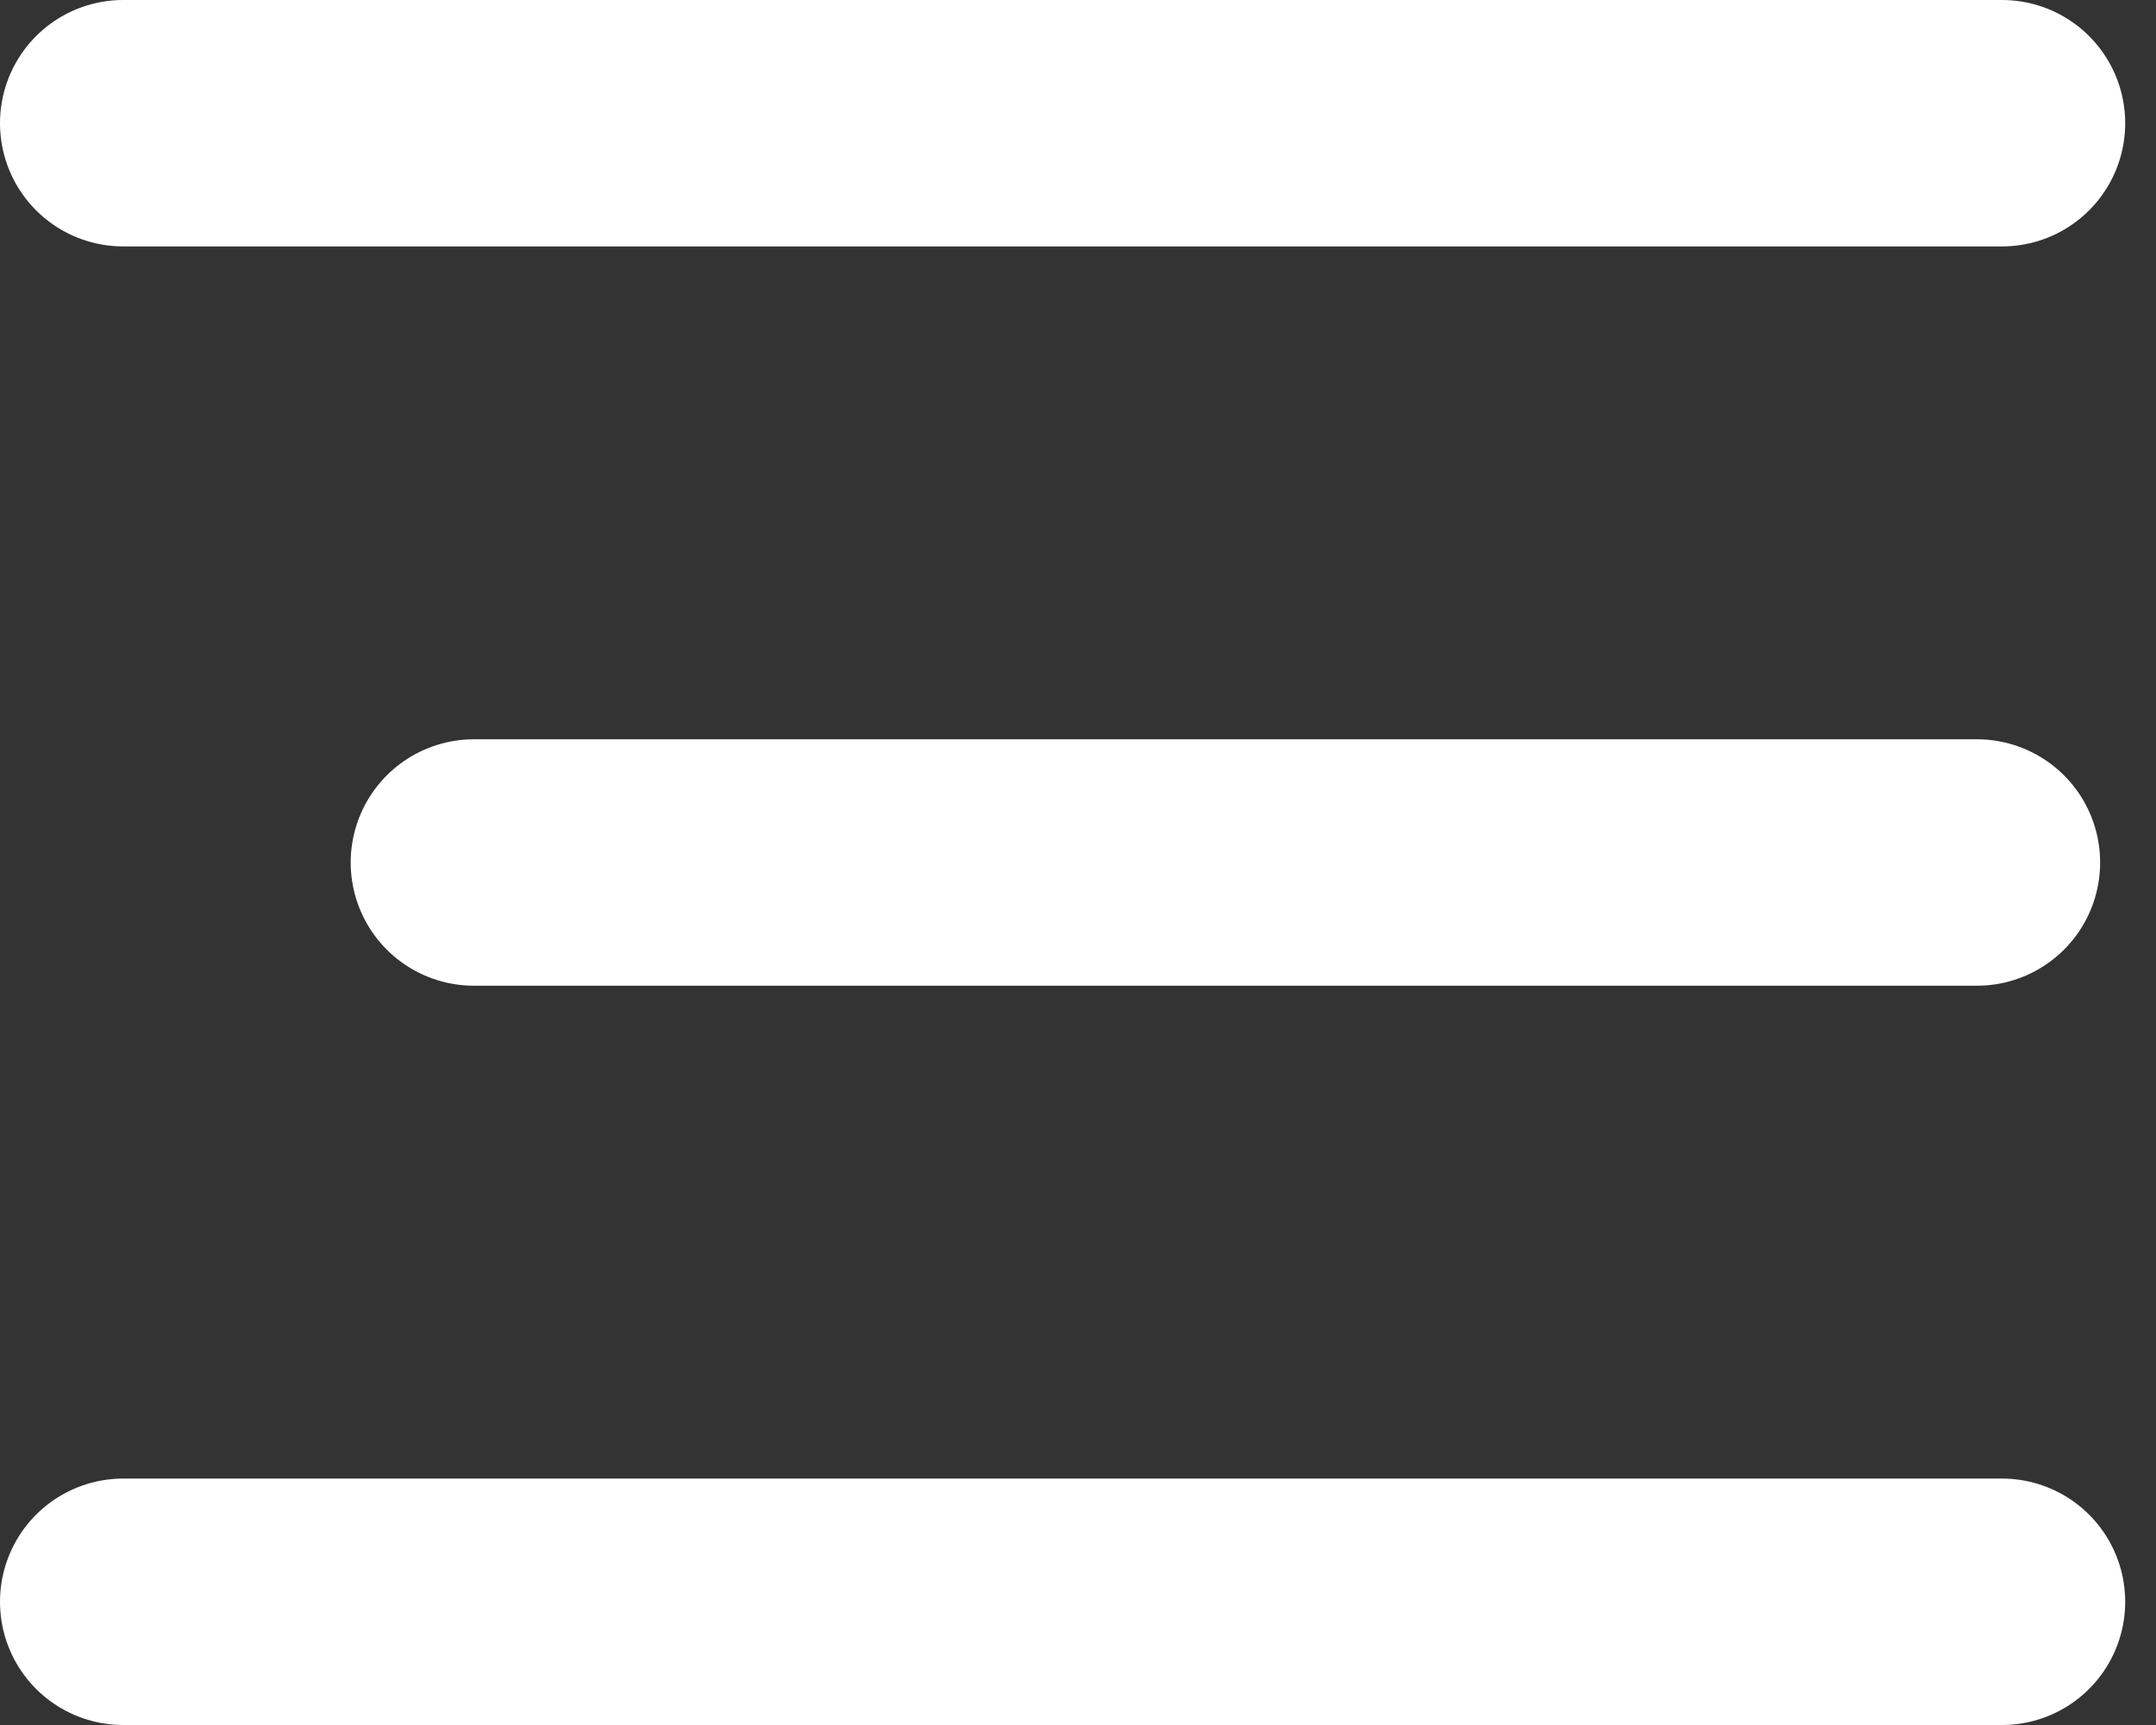
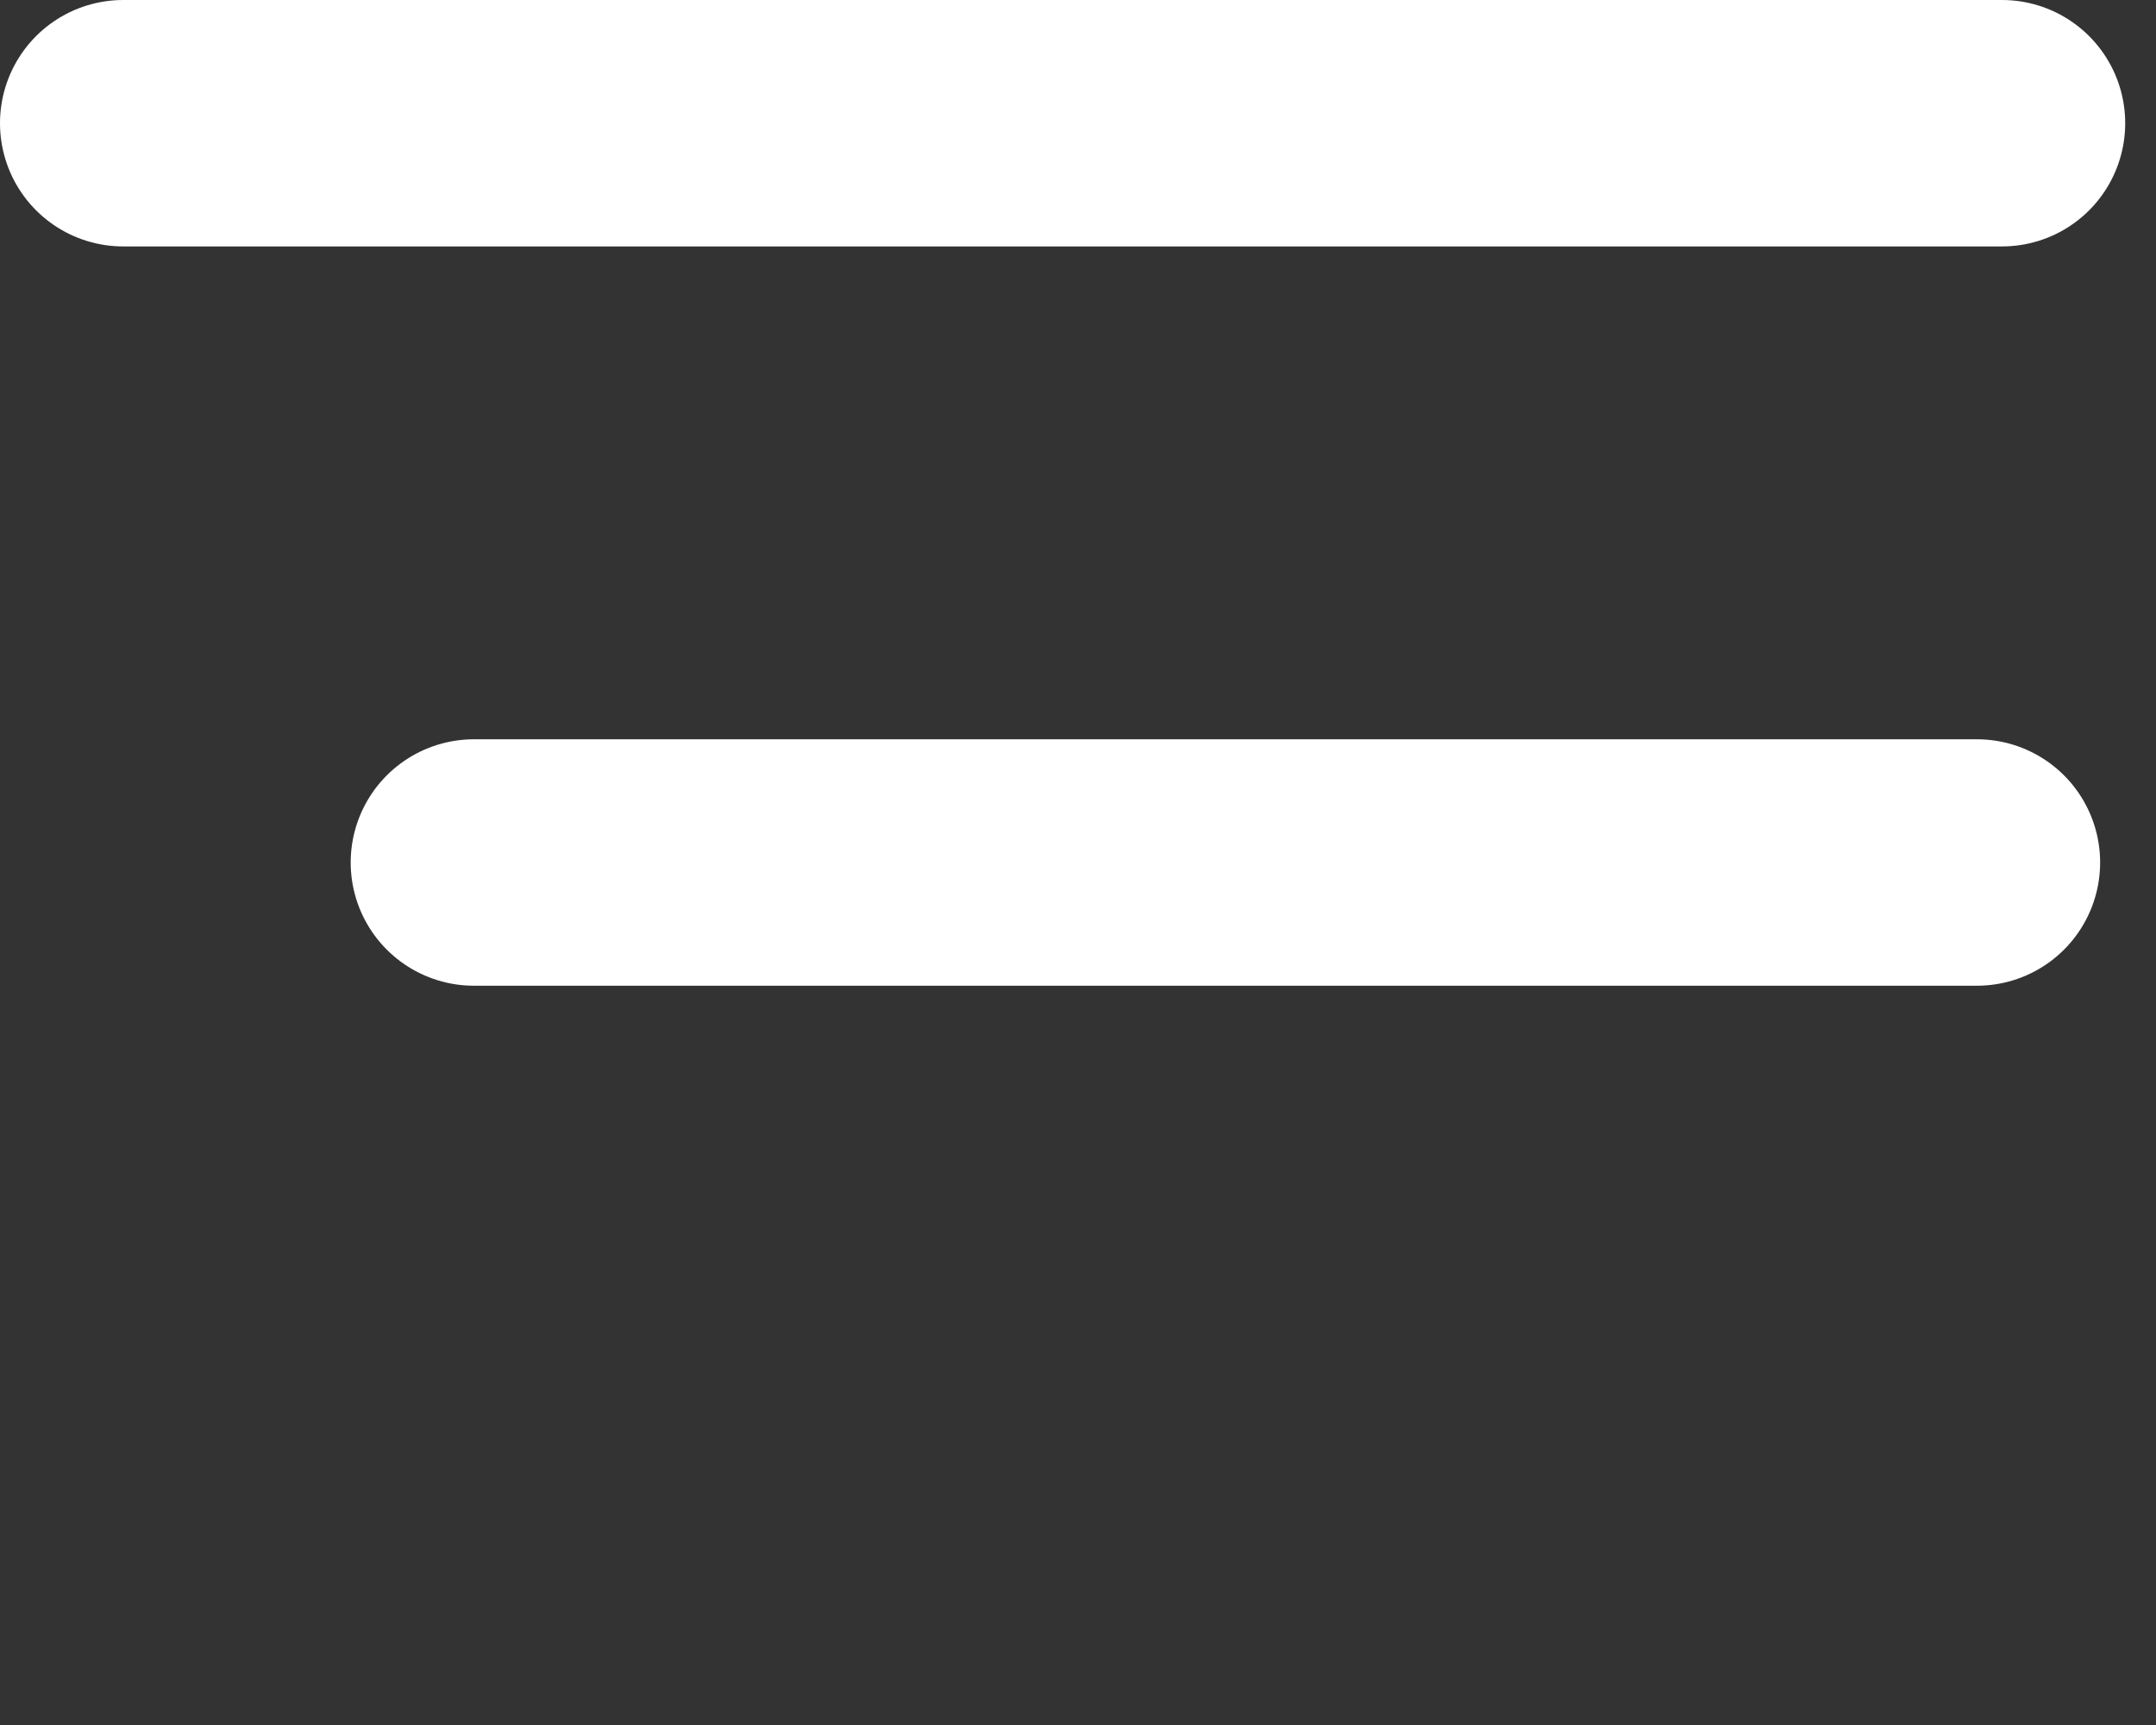
<svg xmlns="http://www.w3.org/2000/svg" width="35" height="28" viewBox="0 0 35 28" fill="none">
  <rect x="0" y="0" width="35" height="28" fill="#333333" stroke="none" />
  <path d="M2 2H32.5" stroke="white" stroke-width="4" stroke-linecap="round" />
-   <path d="M2 26H32.5" stroke="white" stroke-width="4" stroke-linecap="round" />
  <path d="M7.693 14L32.093 14" stroke="white" stroke-width="4" stroke-linecap="round" />
</svg>